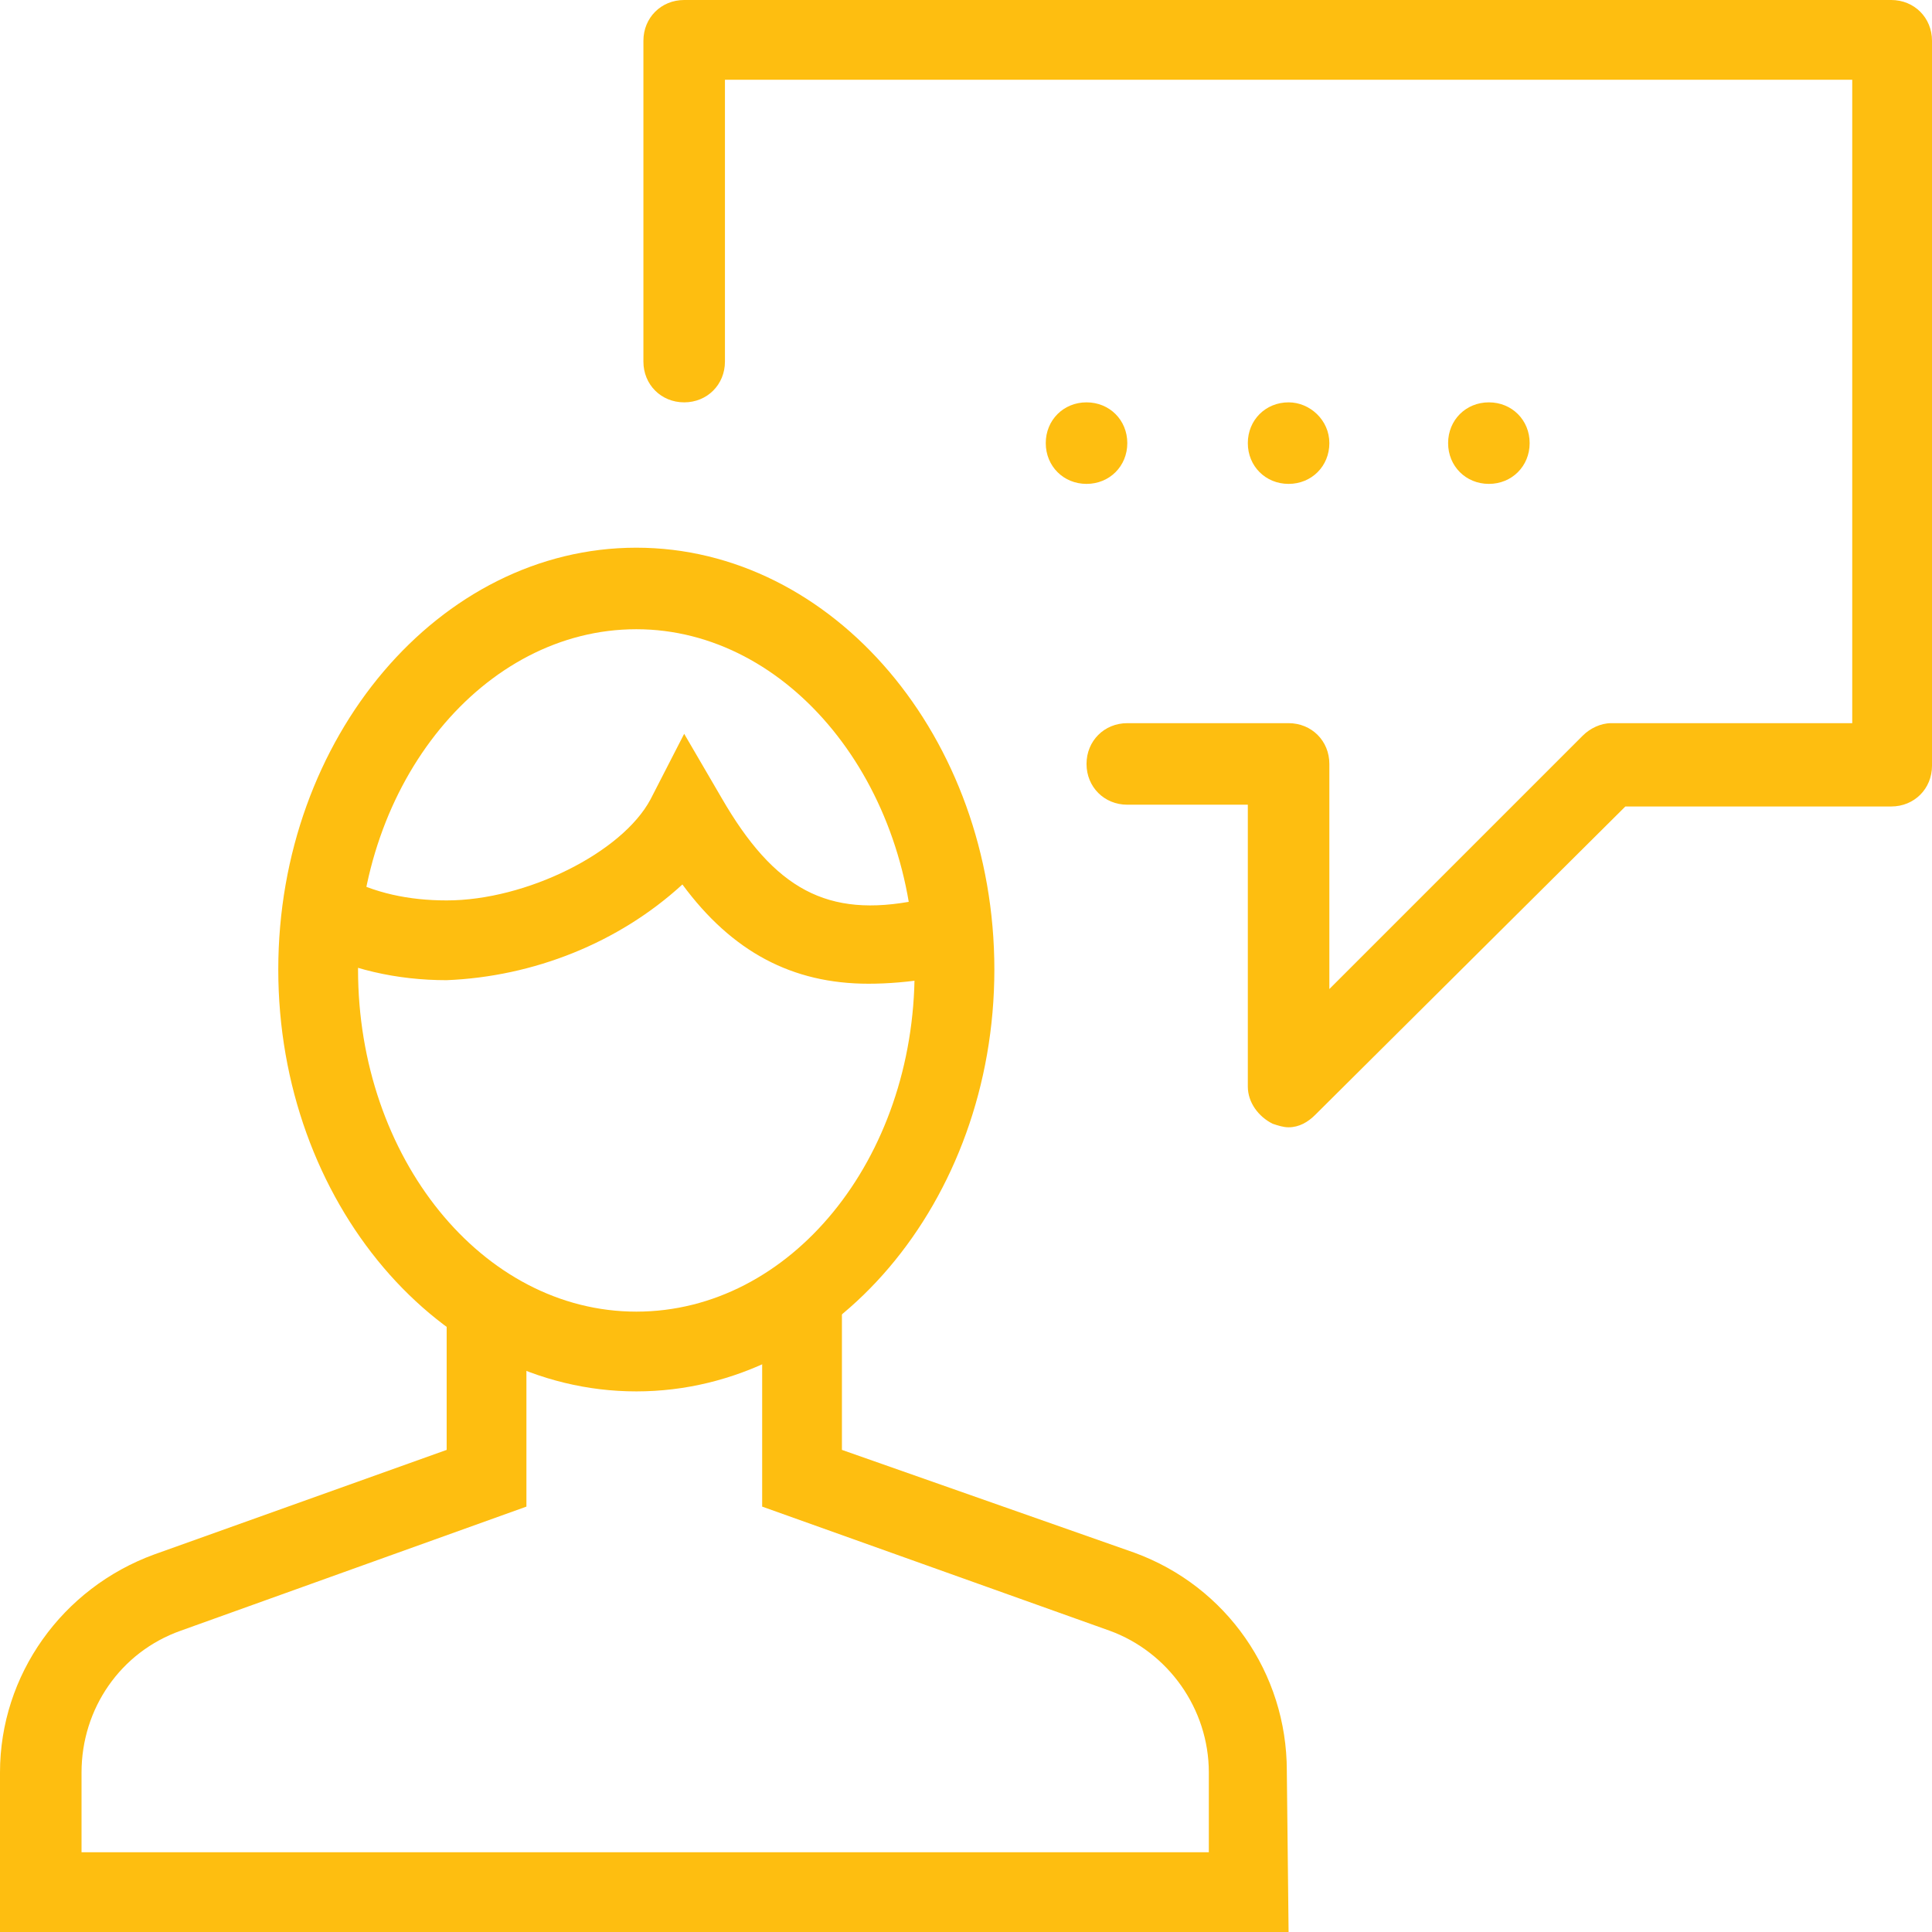
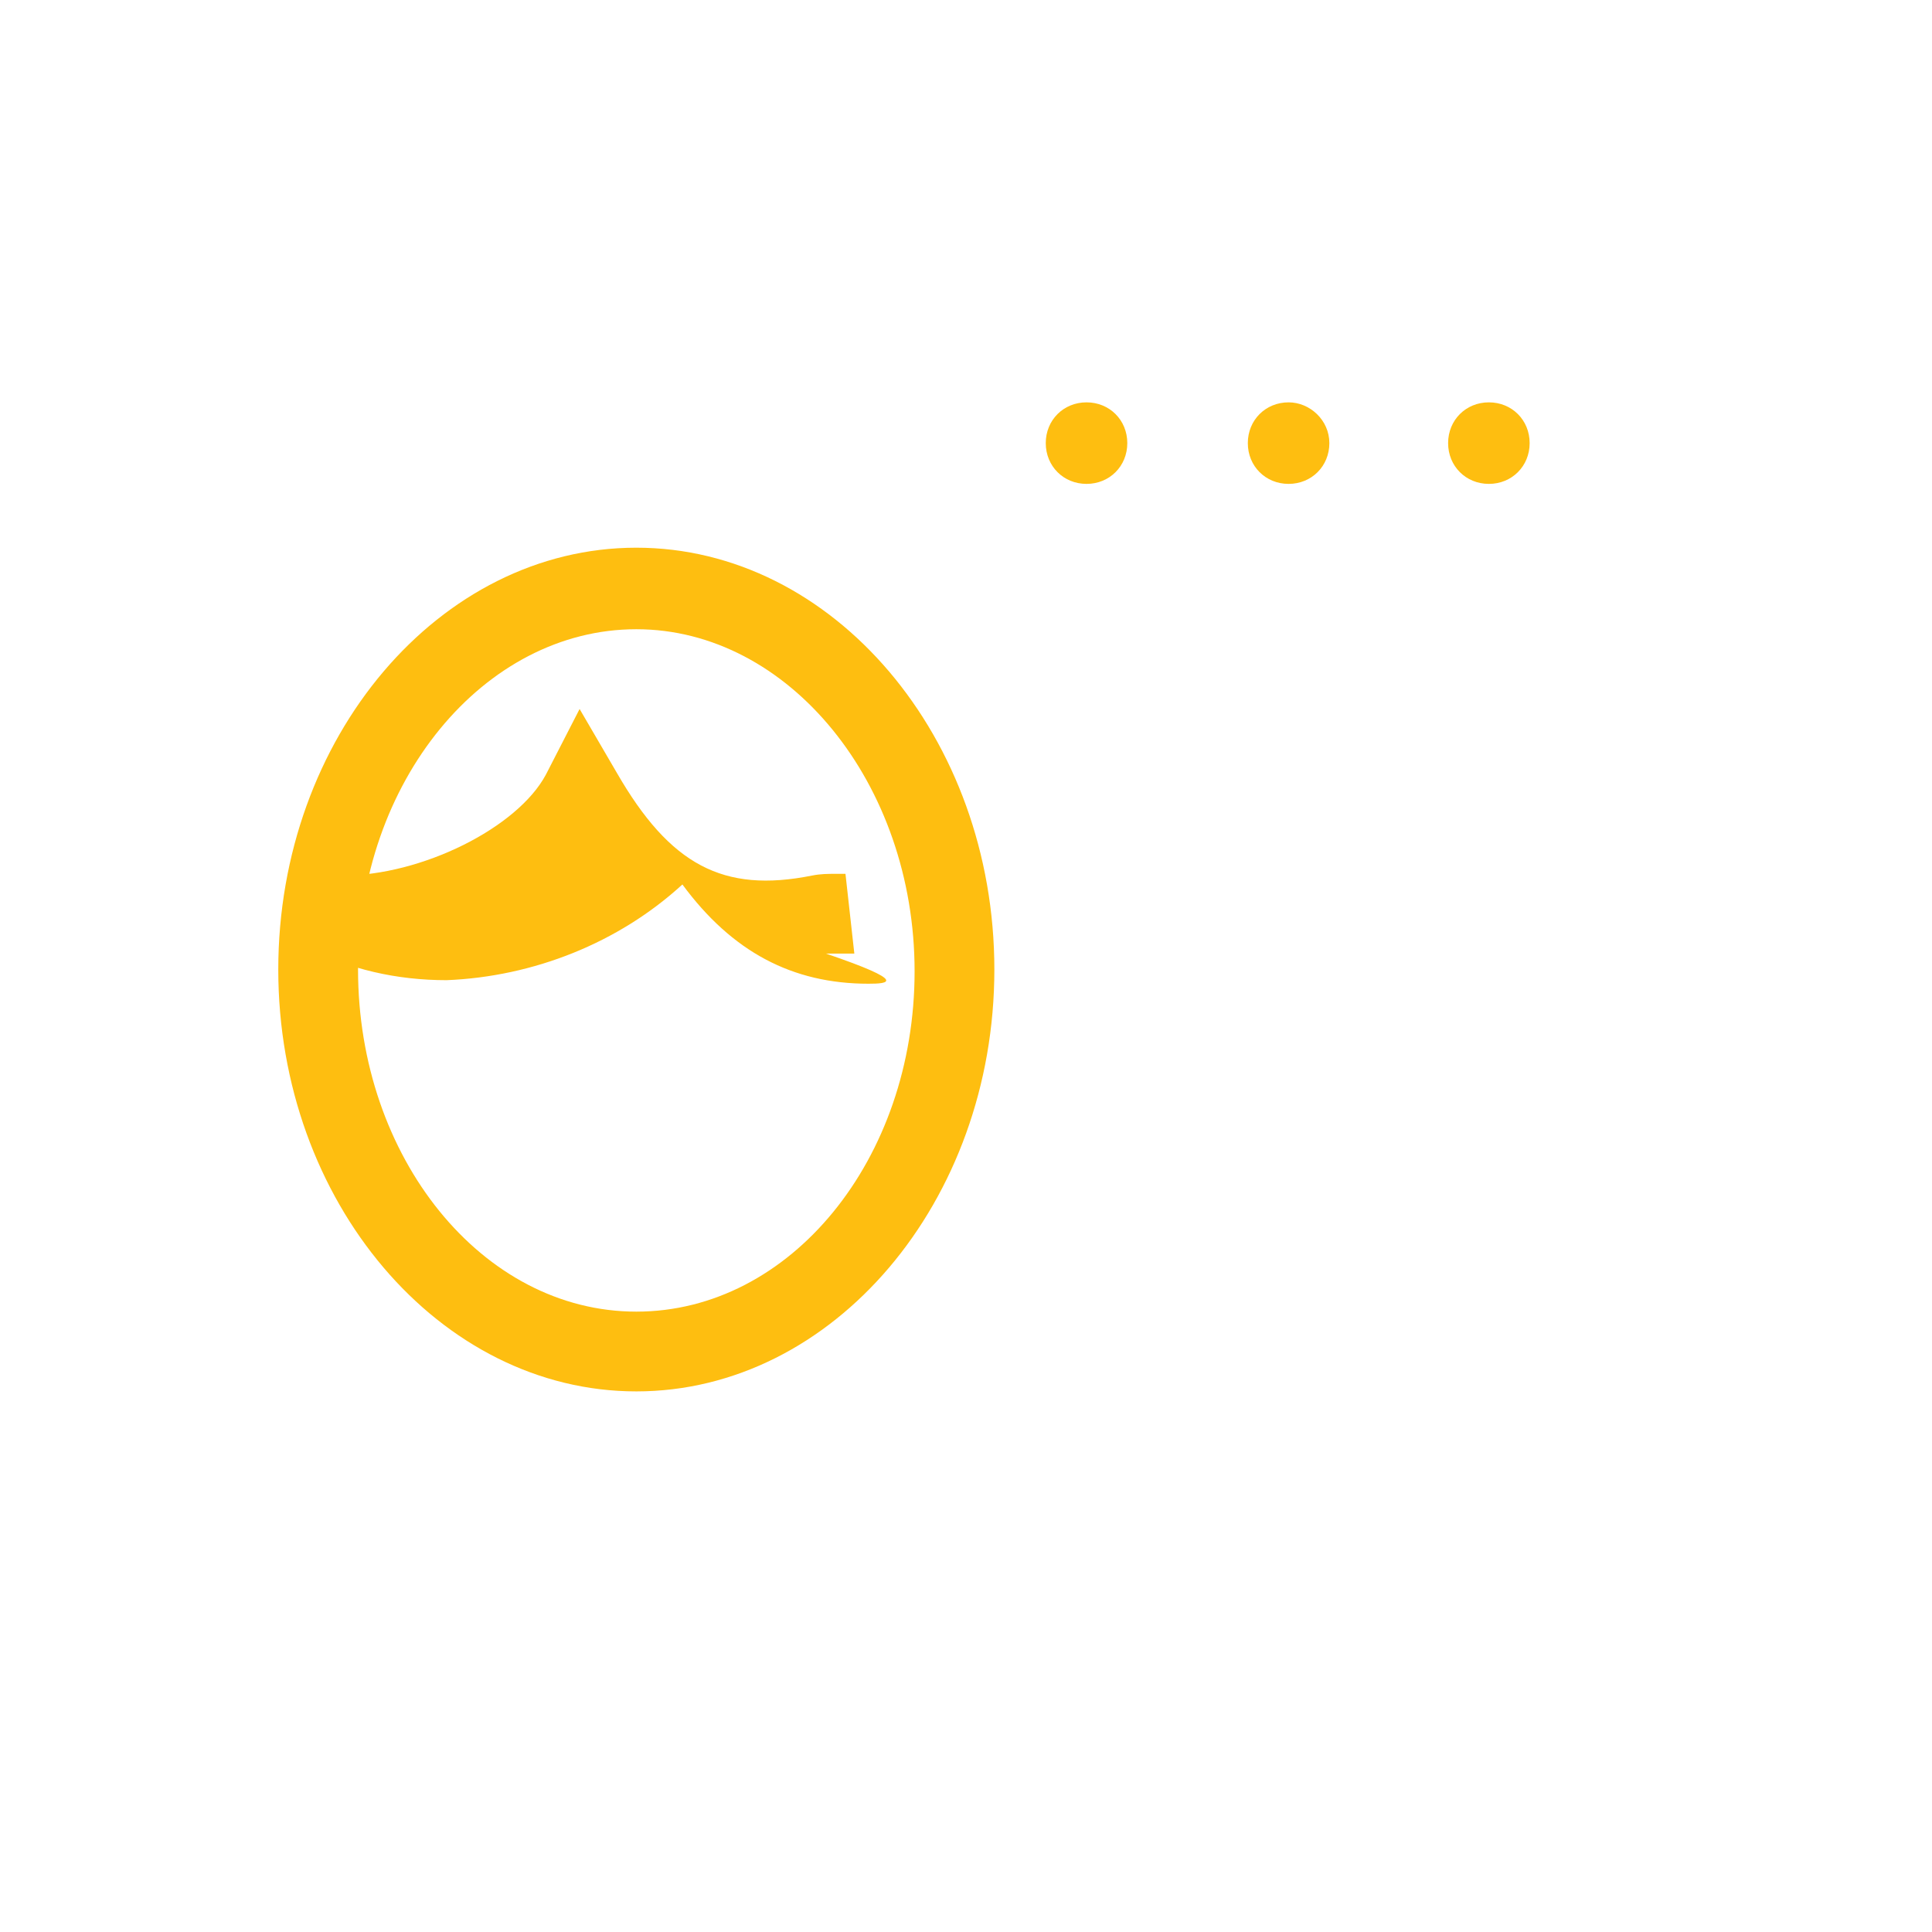
<svg xmlns="http://www.w3.org/2000/svg" version="1.1" id="Layer_1" x="0px" y="0px" viewBox="0 0 109 109" style="enable-background:new 0 0 109 109;" xml:space="preserve">
  <style type="text/css">
	.st0{fill:#FEBE10;}
</style>
  <title>support-icon</title>
  <g id="Expanded">
-     <path class="st0" d="M72.7,63.6c-0.3,0-0.6-0.1-0.9-0.2c-0.8-0.4-1.4-1.2-1.4-2.1V45.4h-6.8c-1.3,0-2.3-1-2.3-2.3   c0-1.3,1-2.3,2.3-2.3h9.1c1.3,0,2.3,1,2.3,2.3l0,0v12.7l14.3-14.3c0.4-0.4,1-0.7,1.6-0.7h13.6V4.5H40.9v15.9c0,1.3-1,2.3-2.3,2.3   c-1.3,0-2.3-1-2.3-2.3c0,0,0,0,0,0V2.3c0-1.3,1-2.3,2.3-2.3l0,0h68.1c1.3,0,2.3,1,2.3,2.3l0,0v40.9c0,1.3-1,2.3-2.3,2.3l0,0h-15   L74.2,62.9C73.8,63.3,73.3,63.6,72.7,63.6z M72.7,109H0v-9c0-5.5,3.5-10.4,8.7-12.3l16.5-5.9v-8.1h4.5V85l-19.5,7   c-3.4,1.2-5.6,4.4-5.6,8v4.5h63.6V100c0-3.6-2.3-6.8-5.6-8L43,85V73h4.5v8.8L64,87.6c5.2,1.9,8.6,6.8,8.6,12.3L72.7,109L72.7,109z" />
    <path class="st0" d="M35.9,78.5c-11.1,0-20.2-10.7-20.2-23.8s9.1-23.8,20.2-23.8s20.2,10.7,20.2,23.8S47,78.5,35.9,78.5z    M35.9,35.5c-8.6,0-15.7,8.6-15.7,19.2S27.2,74,35.9,74s15.7-8.6,15.7-19.2S44.5,35.5,35.9,35.5z" />
-     <path class="st0" d="M49,55.5c-4.3,0-7.7-1.8-10.5-5.6c-3.6,3.3-8.4,5.2-13.3,5.4c-2.8,0-5.5-0.6-8-1.9l2.1-4   c1.8,1,3.8,1.4,5.9,1.4c4.5,0,9.9-2.7,11.5-5.7l1.9-3.7l2.1,3.6c3,5.2,6,6.8,11,5.8c0.5-0.1,0.9-0.1,1.4-0.1c0.2,0,0.3,0,0.5,0   l0.5,4.5c-0.4,0-0.7,0-1.1,0c-0.2,0-0.3,0-0.5,0C51.3,55.4,50.1,55.5,49,55.5L49,55.5z M84,22.7c-1.3,0-2.3,1-2.3,2.3   c0,1.3,1,2.3,2.3,2.3c1.3,0,2.3-1,2.3-2.3S85.3,22.7,84,22.7L84,22.7z M72.7,22.7c-1.3,0-2.3,1-2.3,2.3c0,1.3,1,2.3,2.3,2.3   c1.3,0,2.3-1,2.3-2.3S73.9,22.7,72.7,22.7L72.7,22.7z M61.3,22.7c-1.3,0-2.3,1-2.3,2.3c0,1.3,1,2.3,2.3,2.3c1.3,0,2.3-1,2.3-2.3   S62.6,22.7,61.3,22.7L61.3,22.7z" />
+     <path class="st0" d="M49,55.5c-4.3,0-7.7-1.8-10.5-5.6c-3.6,3.3-8.4,5.2-13.3,5.4c-2.8,0-5.5-0.6-8-1.9l2.1-4   c4.5,0,9.9-2.7,11.5-5.7l1.9-3.7l2.1,3.6c3,5.2,6,6.8,11,5.8c0.5-0.1,0.9-0.1,1.4-0.1c0.2,0,0.3,0,0.5,0   l0.5,4.5c-0.4,0-0.7,0-1.1,0c-0.2,0-0.3,0-0.5,0C51.3,55.4,50.1,55.5,49,55.5L49,55.5z M84,22.7c-1.3,0-2.3,1-2.3,2.3   c0,1.3,1,2.3,2.3,2.3c1.3,0,2.3-1,2.3-2.3S85.3,22.7,84,22.7L84,22.7z M72.7,22.7c-1.3,0-2.3,1-2.3,2.3c0,1.3,1,2.3,2.3,2.3   c1.3,0,2.3-1,2.3-2.3S73.9,22.7,72.7,22.7L72.7,22.7z M61.3,22.7c-1.3,0-2.3,1-2.3,2.3c0,1.3,1,2.3,2.3,2.3c1.3,0,2.3-1,2.3-2.3   S62.6,22.7,61.3,22.7L61.3,22.7z" />
  </g>
</svg>